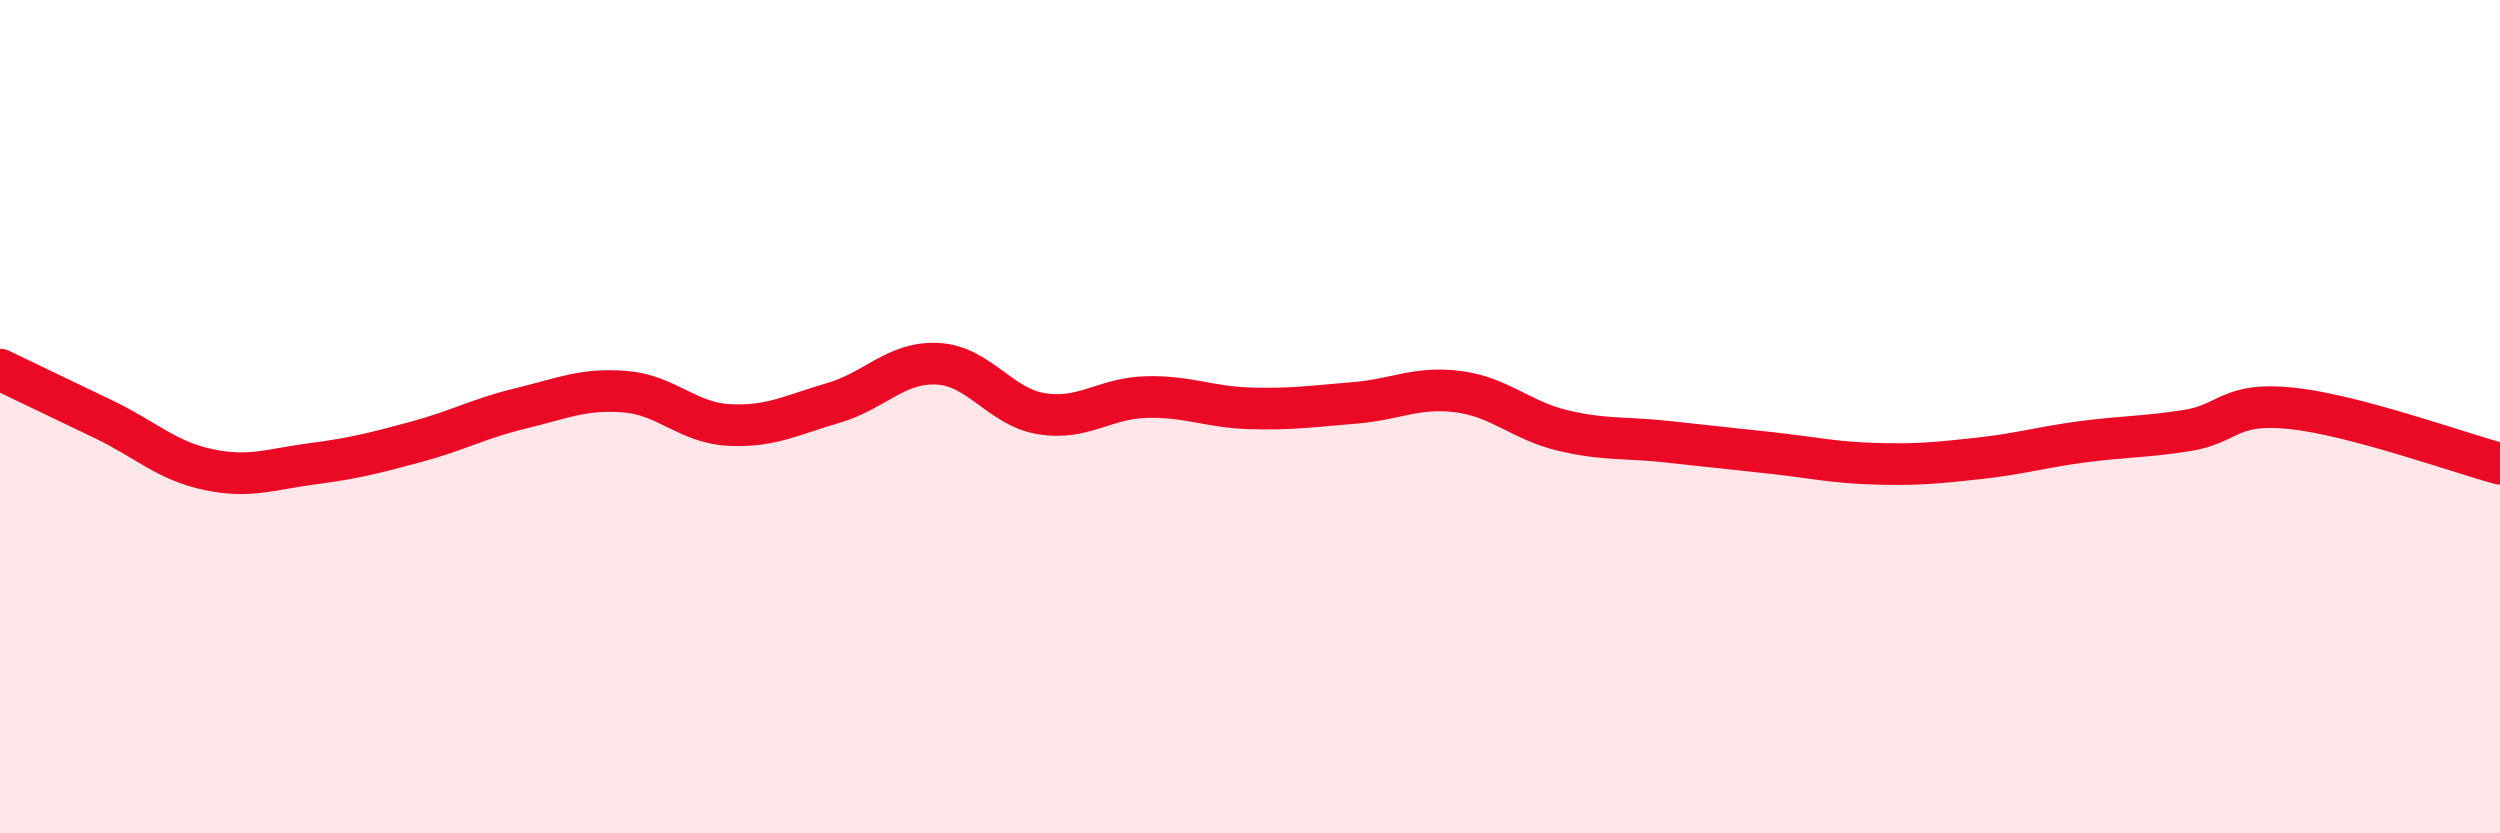
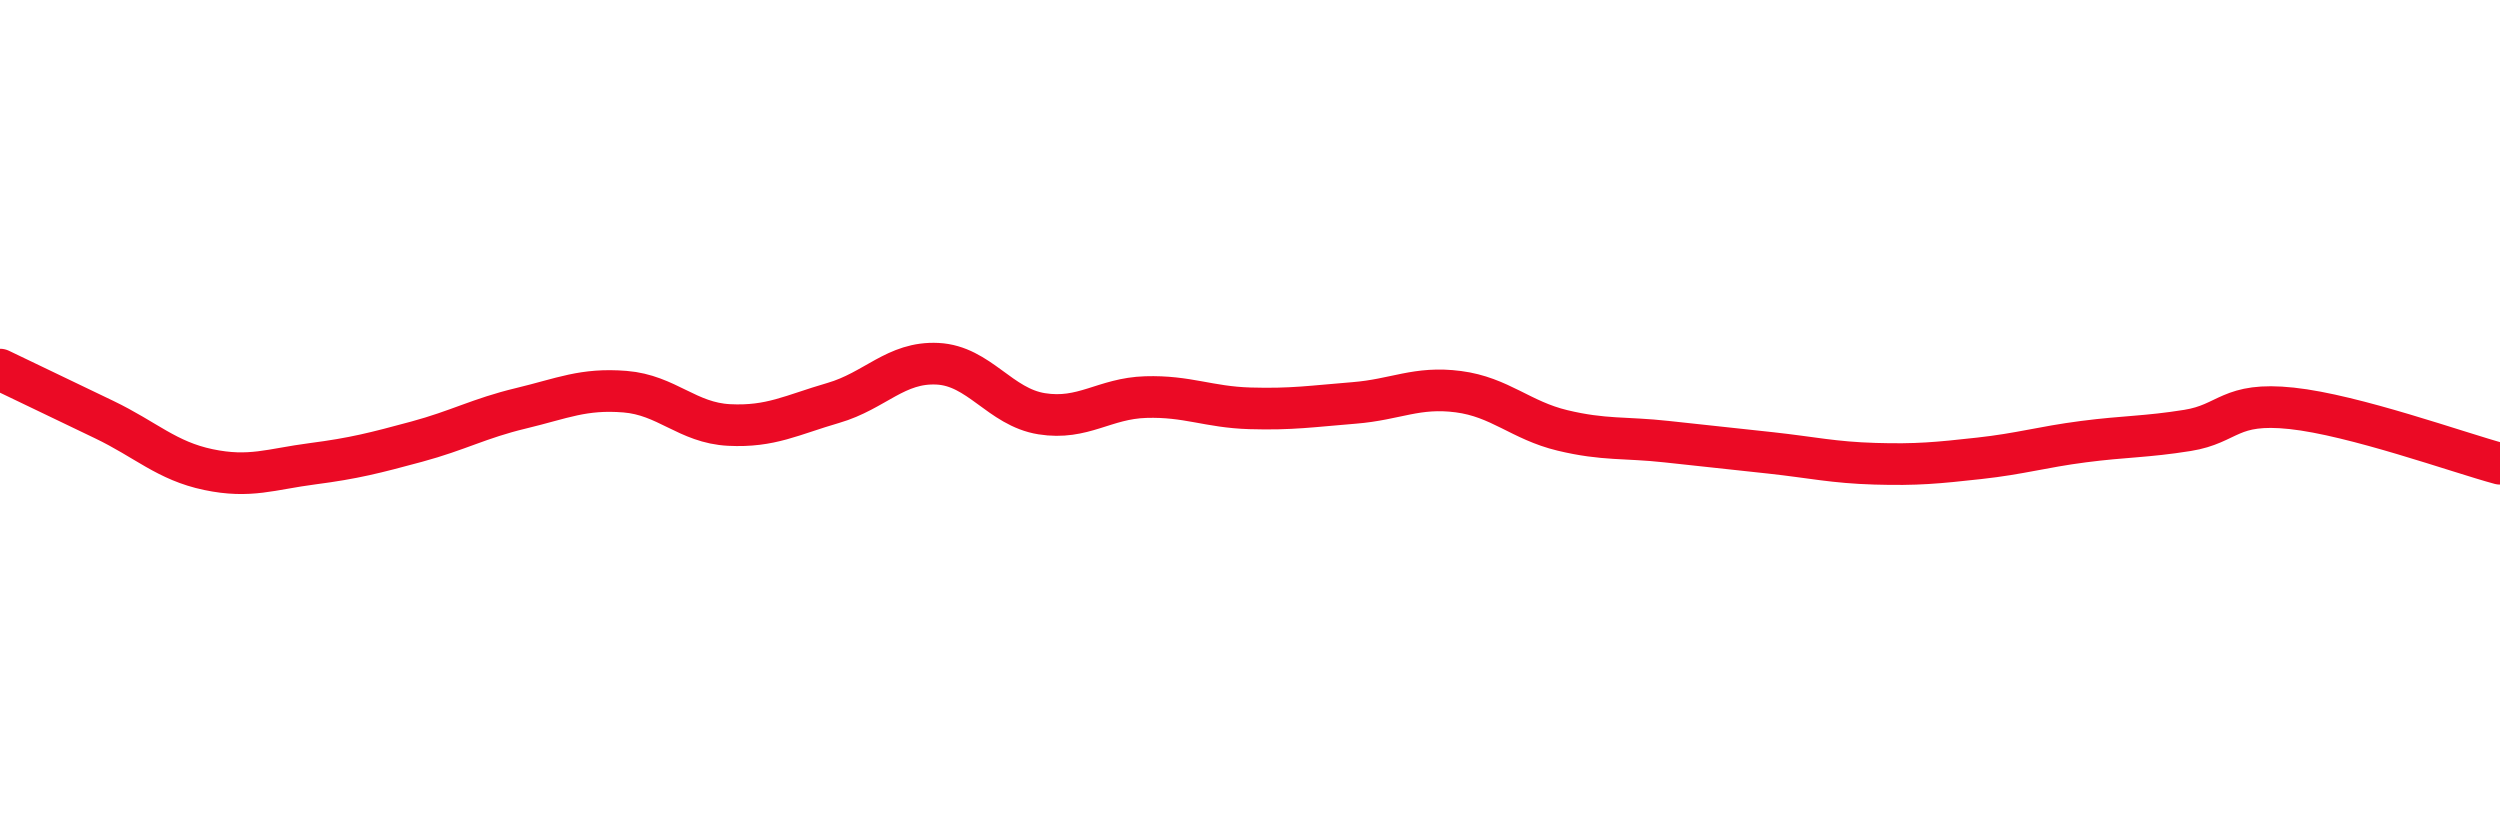
<svg xmlns="http://www.w3.org/2000/svg" width="60" height="20" viewBox="0 0 60 20">
-   <path d="M 0,8.87 C 0.5,9.11 1.5,9.59 2.5,10.07 C 3.5,10.55 4,11.06 5,11.27 C 6,11.48 6.5,11.26 7.5,11.13 C 8.5,11 9,10.87 10,10.6 C 11,10.33 11.5,10.04 12.5,9.8 C 13.5,9.56 14,9.32 15,9.4 C 16,9.48 16.5,10.15 17.5,10.2 C 18.5,10.25 19,9.96 20,9.67 C 21,9.38 21.5,8.68 22.5,8.73 C 23.5,8.78 24,9.77 25,9.93 C 26,10.09 26.5,9.56 27.5,9.53 C 28.5,9.5 29,9.77 30,9.8 C 31,9.83 31.5,9.75 32.5,9.67 C 33.5,9.59 34,9.27 35,9.4 C 36,9.53 36.5,10.09 37.5,10.33 C 38.5,10.57 39,10.49 40,10.6 C 41,10.71 41.5,10.76 42.5,10.87 C 43.5,10.98 44,11.1 45,11.13 C 46,11.16 46.5,11.11 47.5,11 C 48.5,10.89 49,10.73 50,10.6 C 51,10.47 51.5,10.49 52.5,10.33 C 53.5,10.17 53.5,9.64 55,9.8 C 56.5,9.96 59,10.86 60,11.13L60 20L0 20Z" fill="#EB0A25" opacity="0.1" stroke-linecap="round" stroke-linejoin="round" />
  <path d="M 0,8.87 C 0.5,9.11 1.5,9.59 2.5,10.07 C 3.5,10.55 4,11.06 5,11.27 C 6,11.48 6.5,11.26 7.5,11.13 C 8.5,11 9,10.87 10,10.6 C 11,10.33 11.5,10.04 12.5,9.8 C 13.5,9.56 14,9.32 15,9.4 C 16,9.48 16.5,10.15 17.5,10.2 C 18.5,10.25 19,9.96 20,9.67 C 21,9.38 21.5,8.68 22.5,8.73 C 23.5,8.78 24,9.77 25,9.93 C 26,10.09 26.5,9.56 27.5,9.53 C 28.5,9.5 29,9.77 30,9.8 C 31,9.83 31.5,9.75 32.5,9.67 C 33.5,9.59 34,9.27 35,9.4 C 36,9.53 36.5,10.09 37.5,10.33 C 38.5,10.57 39,10.49 40,10.6 C 41,10.71 41.5,10.76 42.5,10.87 C 43.5,10.98 44,11.1 45,11.13 C 46,11.16 46.5,11.11 47.5,11 C 48.5,10.89 49,10.73 50,10.6 C 51,10.47 51.5,10.49 52.5,10.33 C 53.5,10.17 53.5,9.64 55,9.8 C 56.5,9.96 59,10.86 60,11.13" stroke="#EB0A25" stroke-width="1" fill="none" stroke-linecap="round" stroke-linejoin="round" />
</svg>